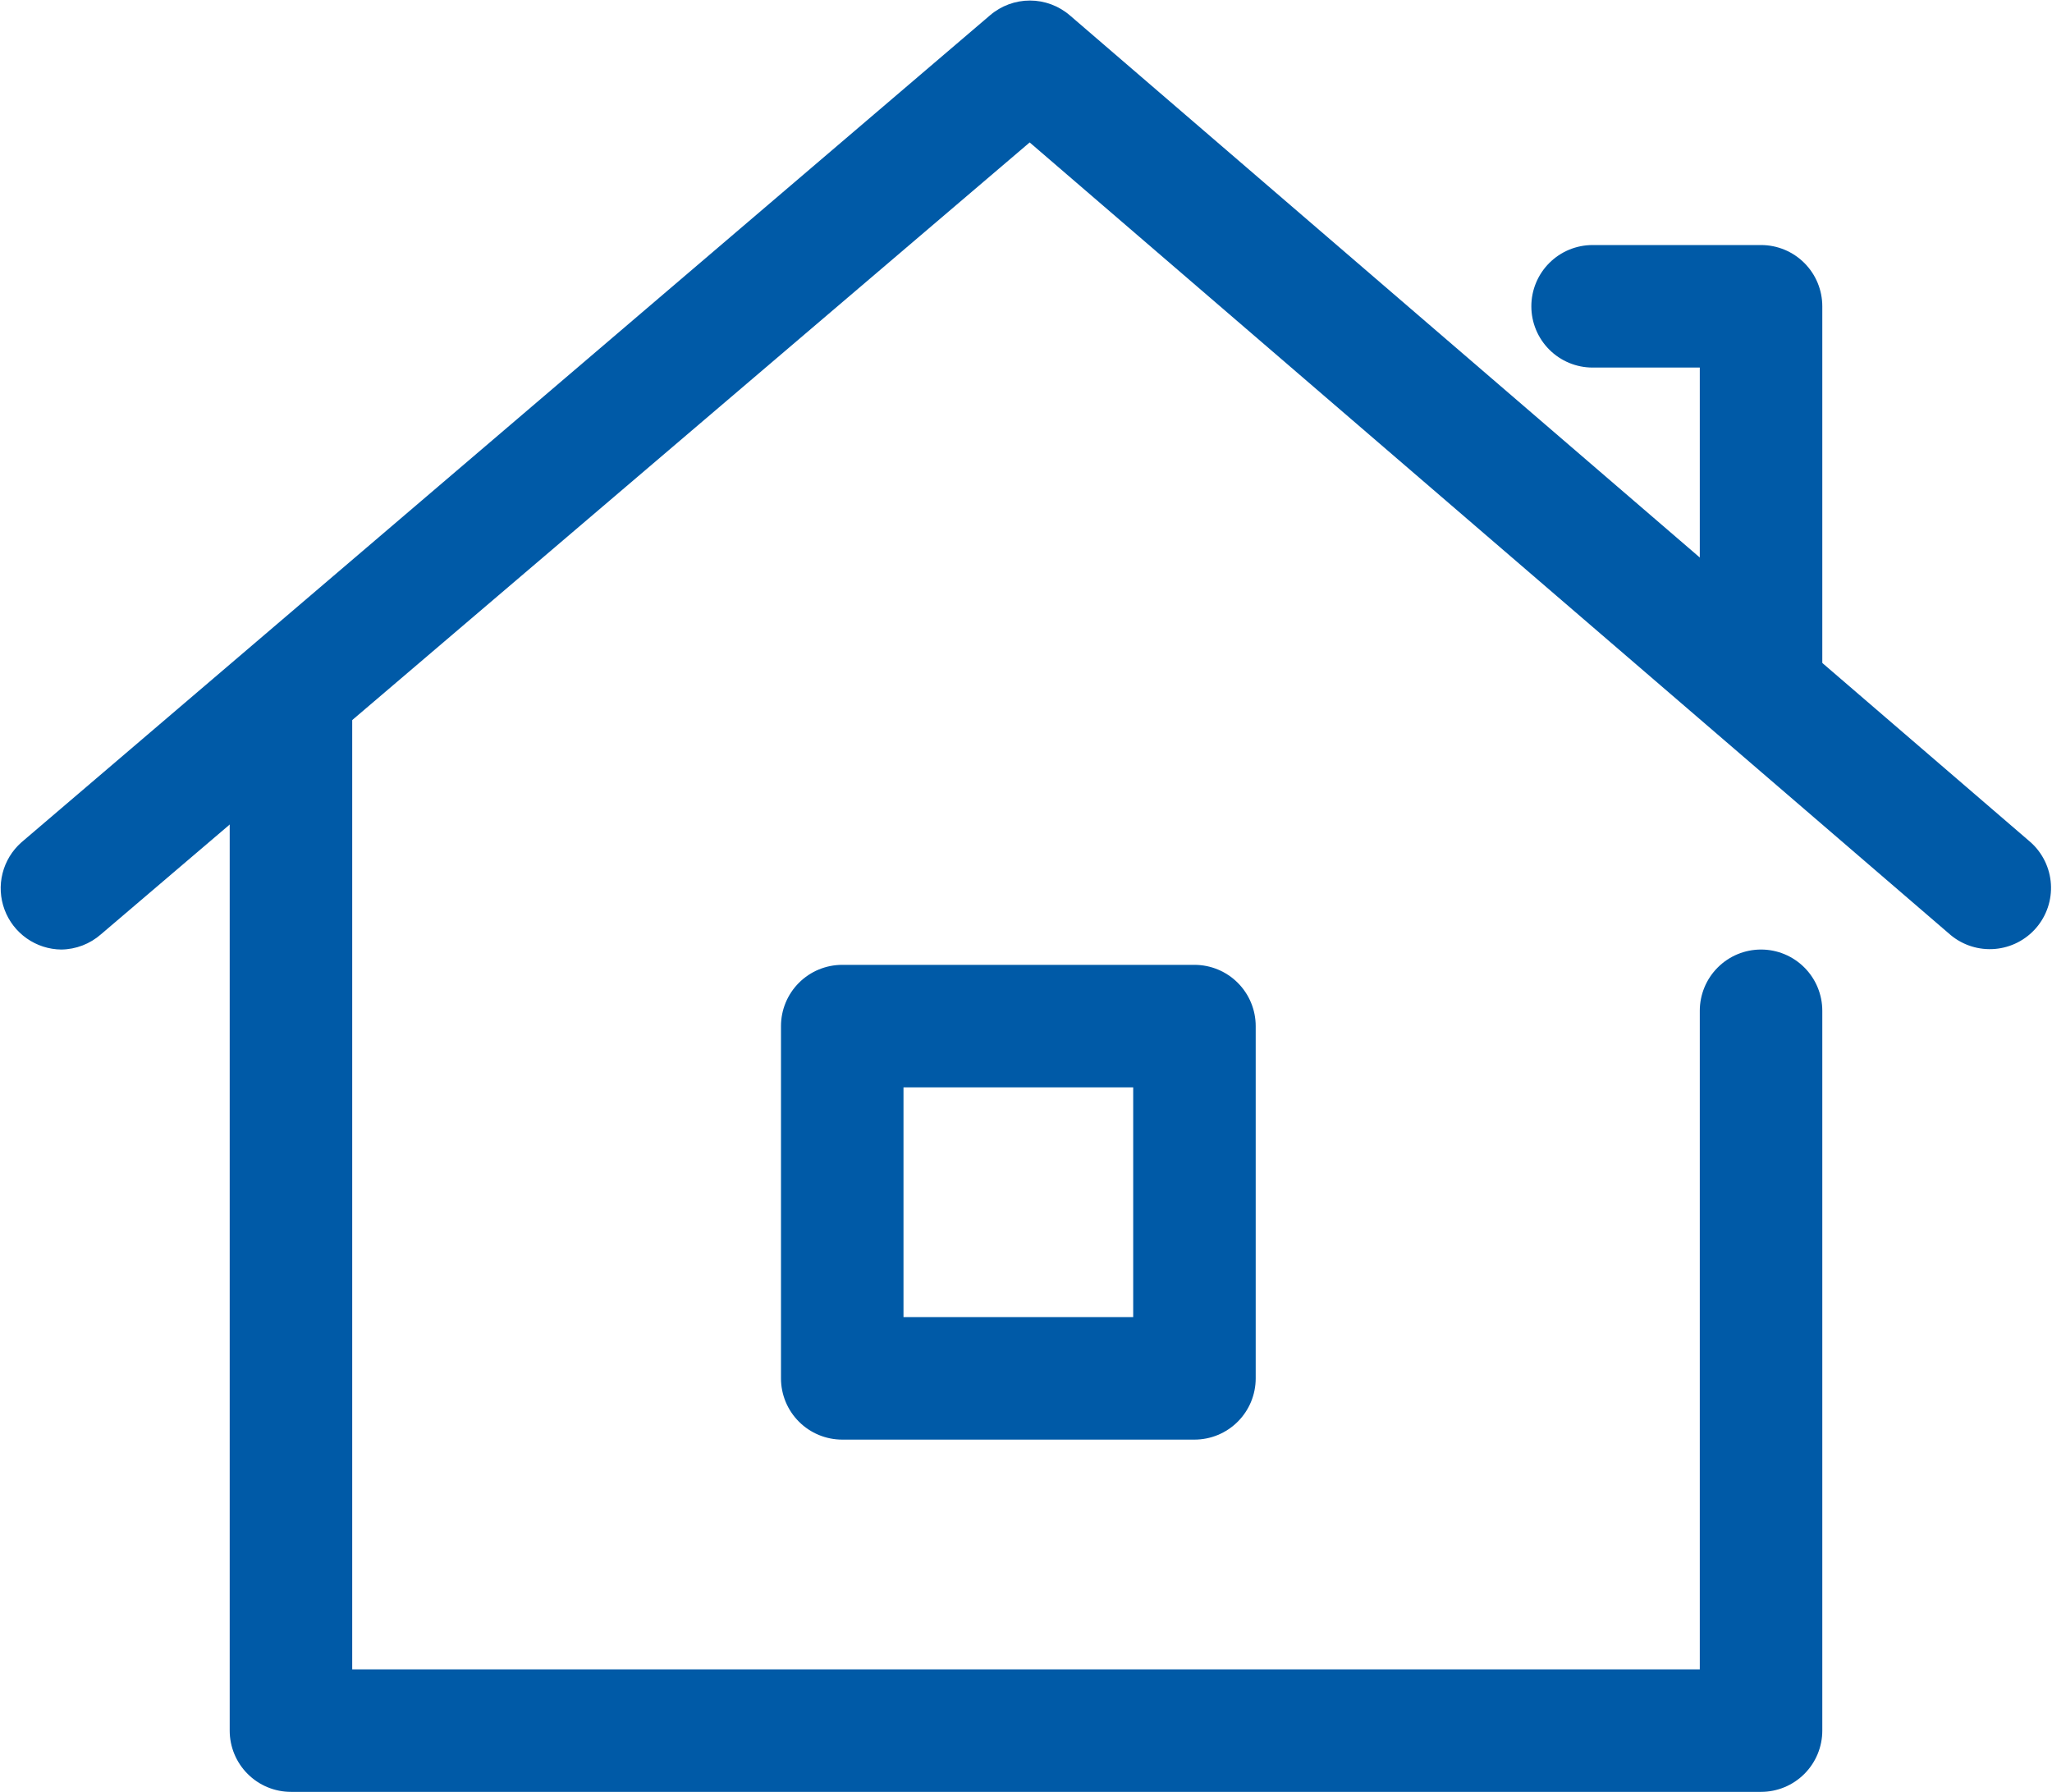
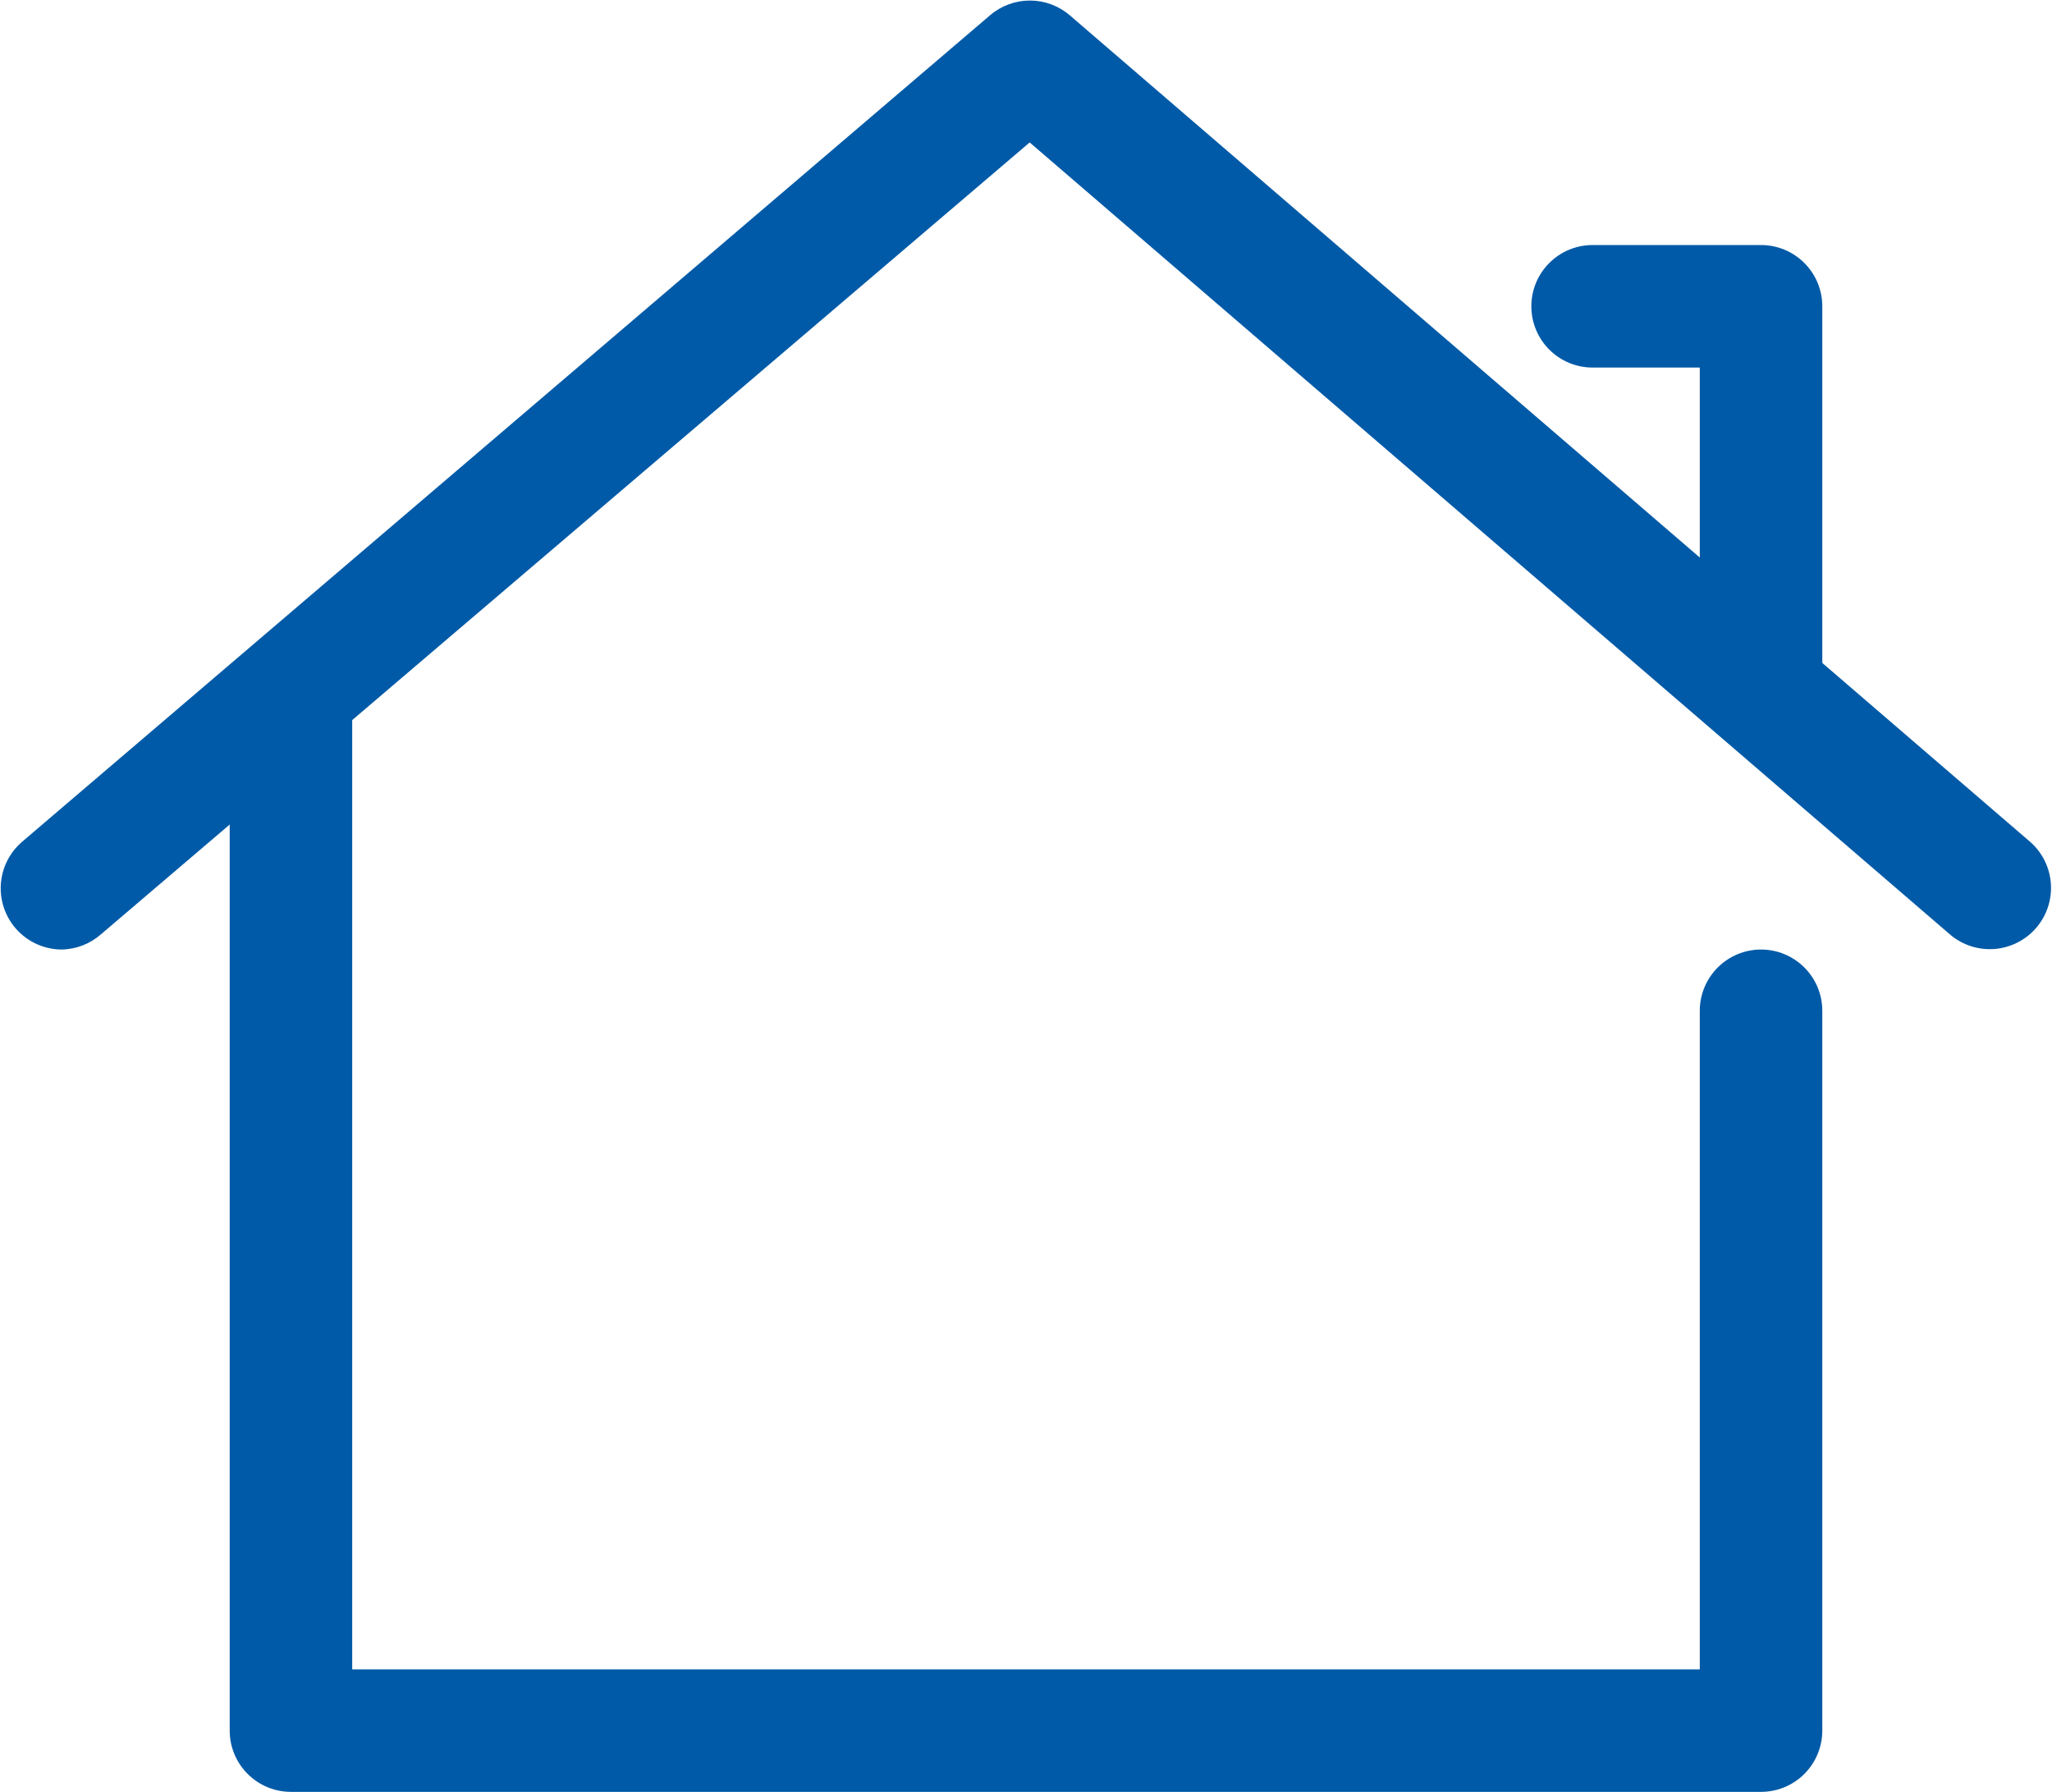
<svg xmlns="http://www.w3.org/2000/svg" width="134" height="117" viewBox="0 0 134 117" fill="none">
  <path d="M115 48C113.939 48 112.922 47.579 112.172 46.828C111.421 46.078 111 45.061 111 44V24H104C102.939 24 101.922 23.579 101.172 22.828C100.421 22.078 100 21.061 100 20C100 18.939 100.421 17.922 101.172 17.172C101.922 16.421 102.939 16 104 16H115C116.061 16 117.078 16.421 117.828 17.172C118.579 17.922 119 18.939 119 20V44C119 45.061 118.579 46.078 117.828 46.828C117.078 47.579 116.061 48 115 48Z" fill="#005AA7" />
  <path d="M115 117H19C17.939 117 16.922 116.579 16.172 115.828C15.421 115.078 15 114.061 15 113V47C15 45.939 15.421 44.922 16.172 44.172C16.922 43.421 17.939 43 19 43C20.061 43 21.078 43.421 21.828 44.172C22.579 44.922 23 45.939 23 47V109H111V66C111 64.939 111.421 63.922 112.172 63.172C112.922 62.421 113.939 62 115 62C116.061 62 117.078 62.421 117.828 63.172C118.579 63.922 119 64.939 119 66V113C119 114.061 118.579 115.078 117.828 115.828C117.078 116.579 116.061 117 115 117Z" fill="#005AA7" />
  <path d="M4 62C3.191 61.991 2.405 61.737 1.743 61.271C1.082 60.806 0.577 60.151 0.296 59.393C0.014 58.635 -0.031 57.809 0.166 57.025C0.363 56.241 0.793 55.535 1.4 55L64.65 1C65.375 0.378 66.299 0.035 67.255 0.035C68.211 0.035 69.135 0.378 69.86 1L132.61 55C133.388 55.699 133.862 56.676 133.928 57.72C133.995 58.764 133.65 59.793 132.967 60.586C132.284 61.379 131.318 61.872 130.275 61.961C129.233 62.05 128.197 61.726 127.39 61.06L67.24 9.3L6.6 61C5.881 61.634 4.958 61.989 4 62Z" fill="#005AA7" />
-   <path d="M78 94H55C53.939 94 52.922 93.579 52.172 92.828C51.421 92.078 51 91.061 51 90V67C51 65.939 51.421 64.922 52.172 64.172C52.922 63.421 53.939 63 55 63H78C79.061 63 80.078 63.421 80.828 64.172C81.579 64.922 82 65.939 82 67V90C82 91.061 81.579 92.078 80.828 92.828C80.078 93.579 79.061 94 78 94ZM59 86H74V71H59V86Z" fill="#005AA7" />
</svg>